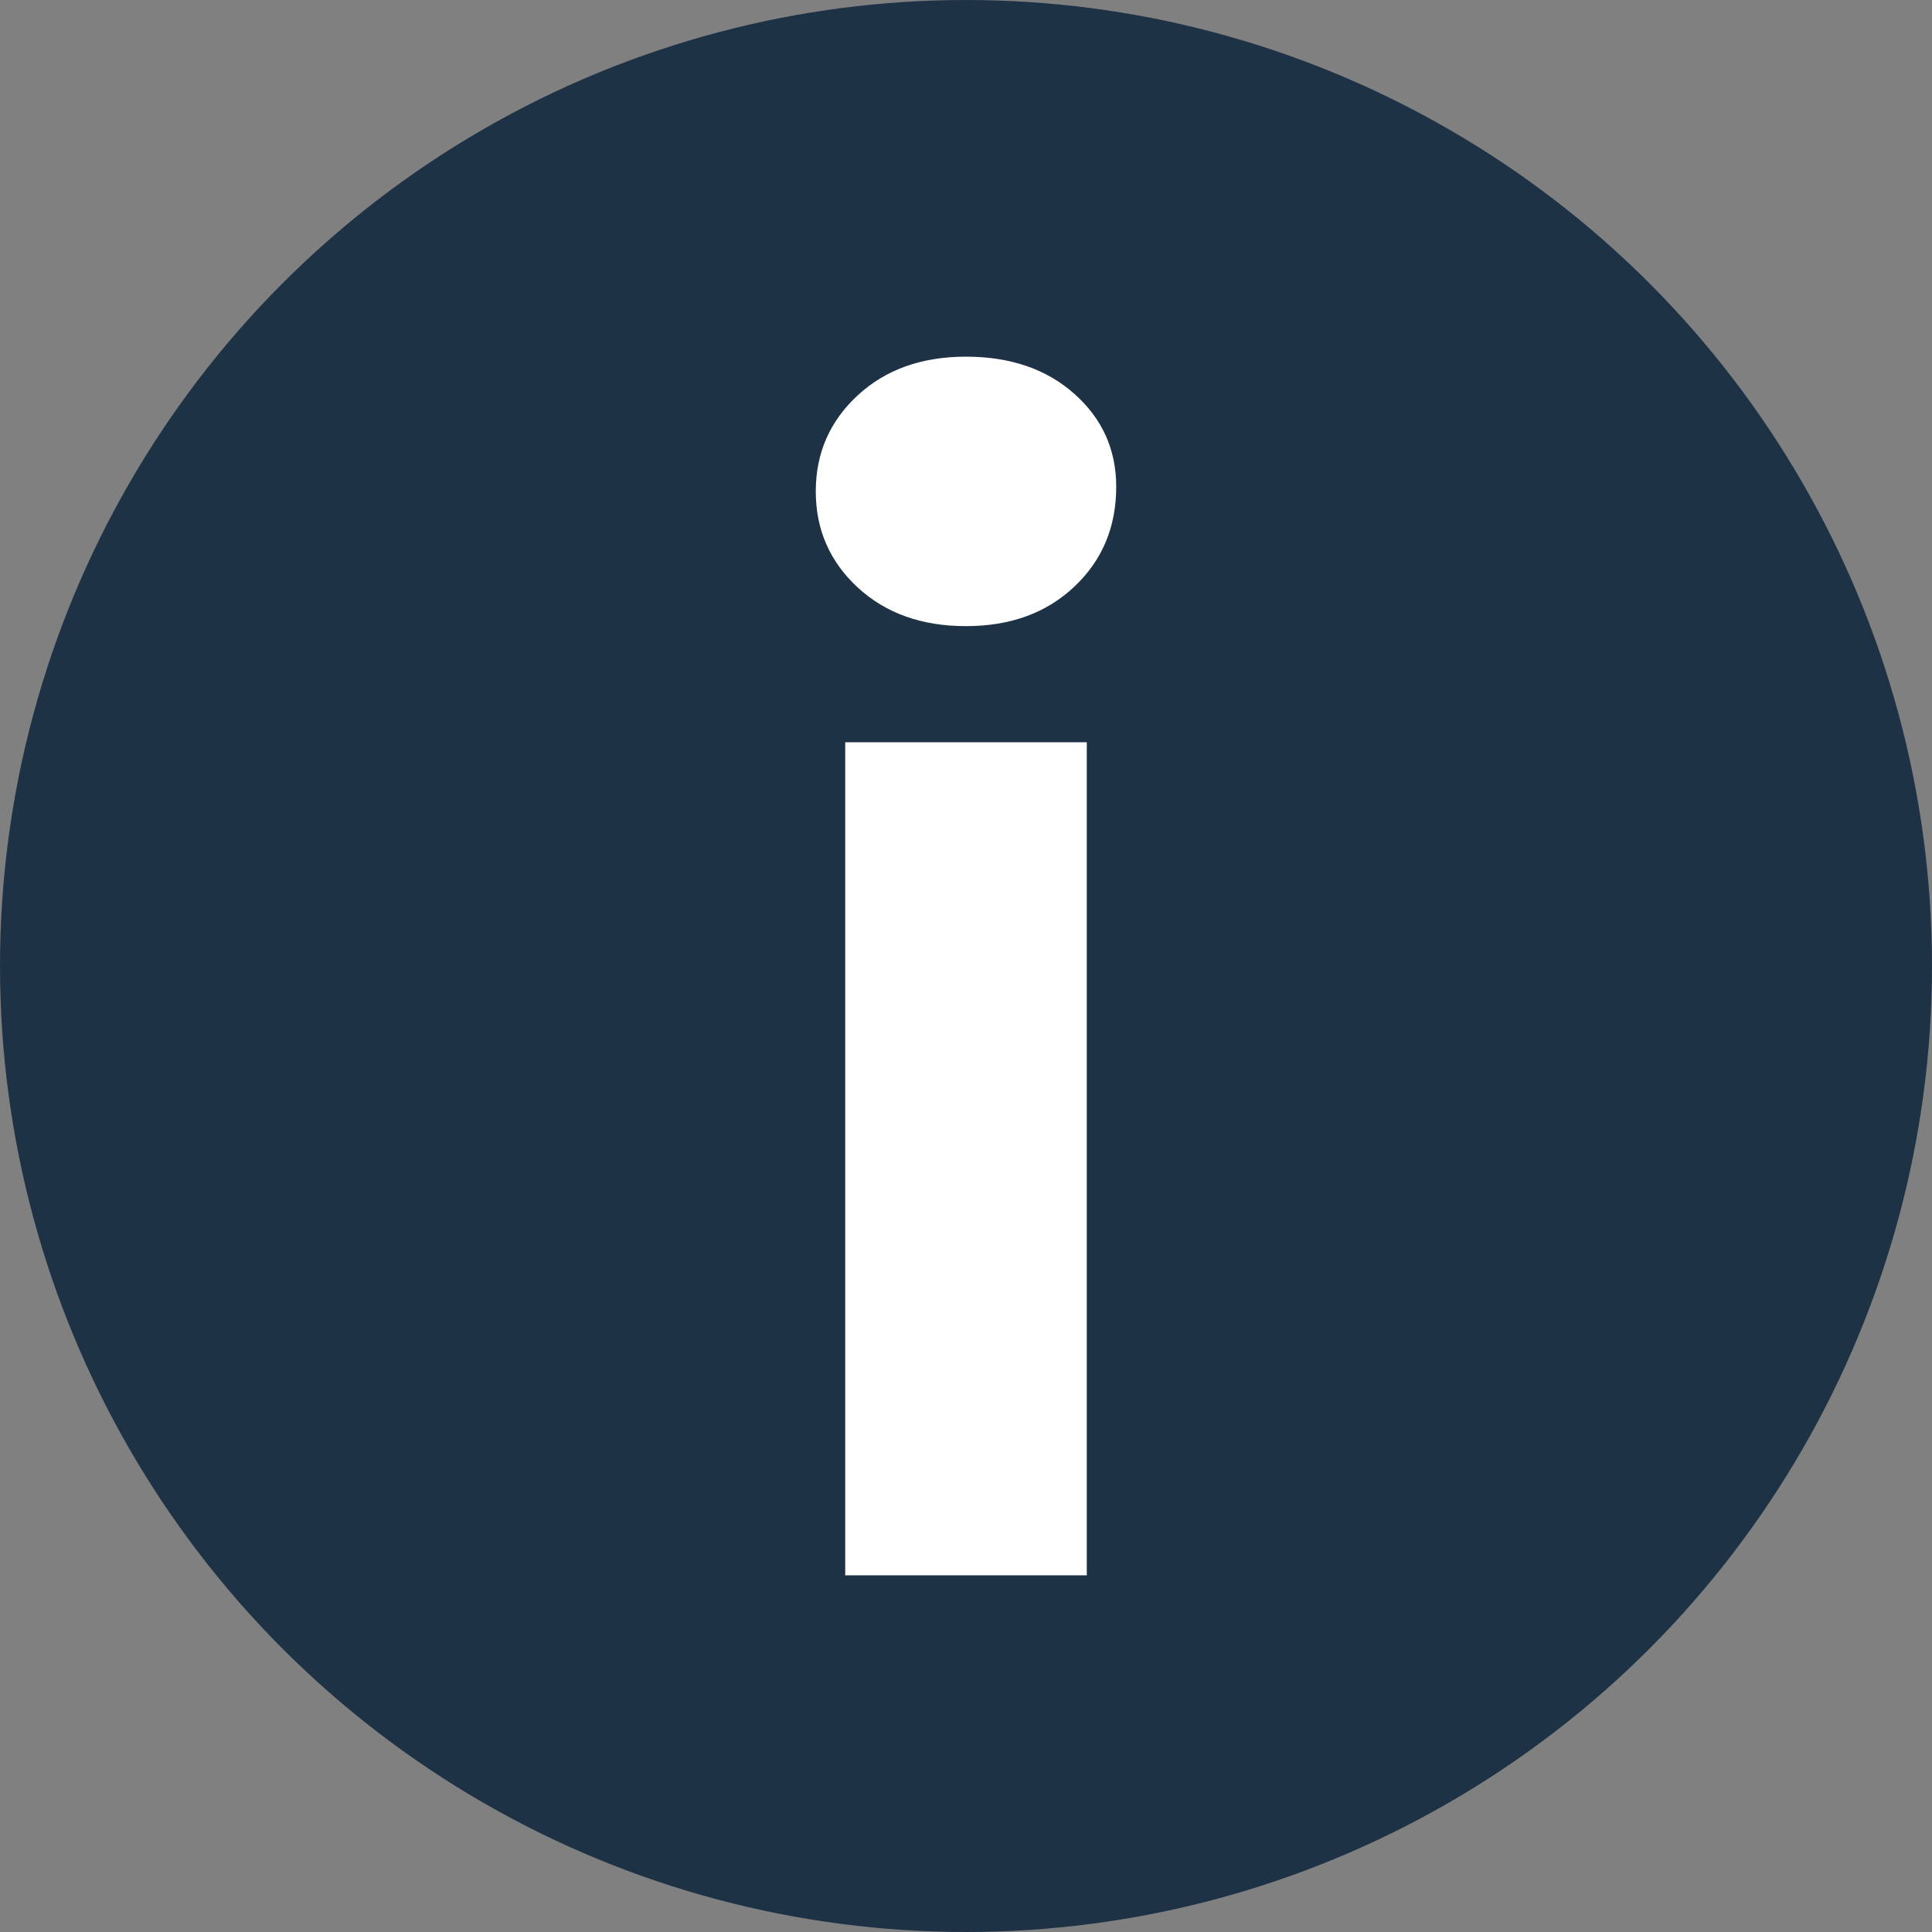
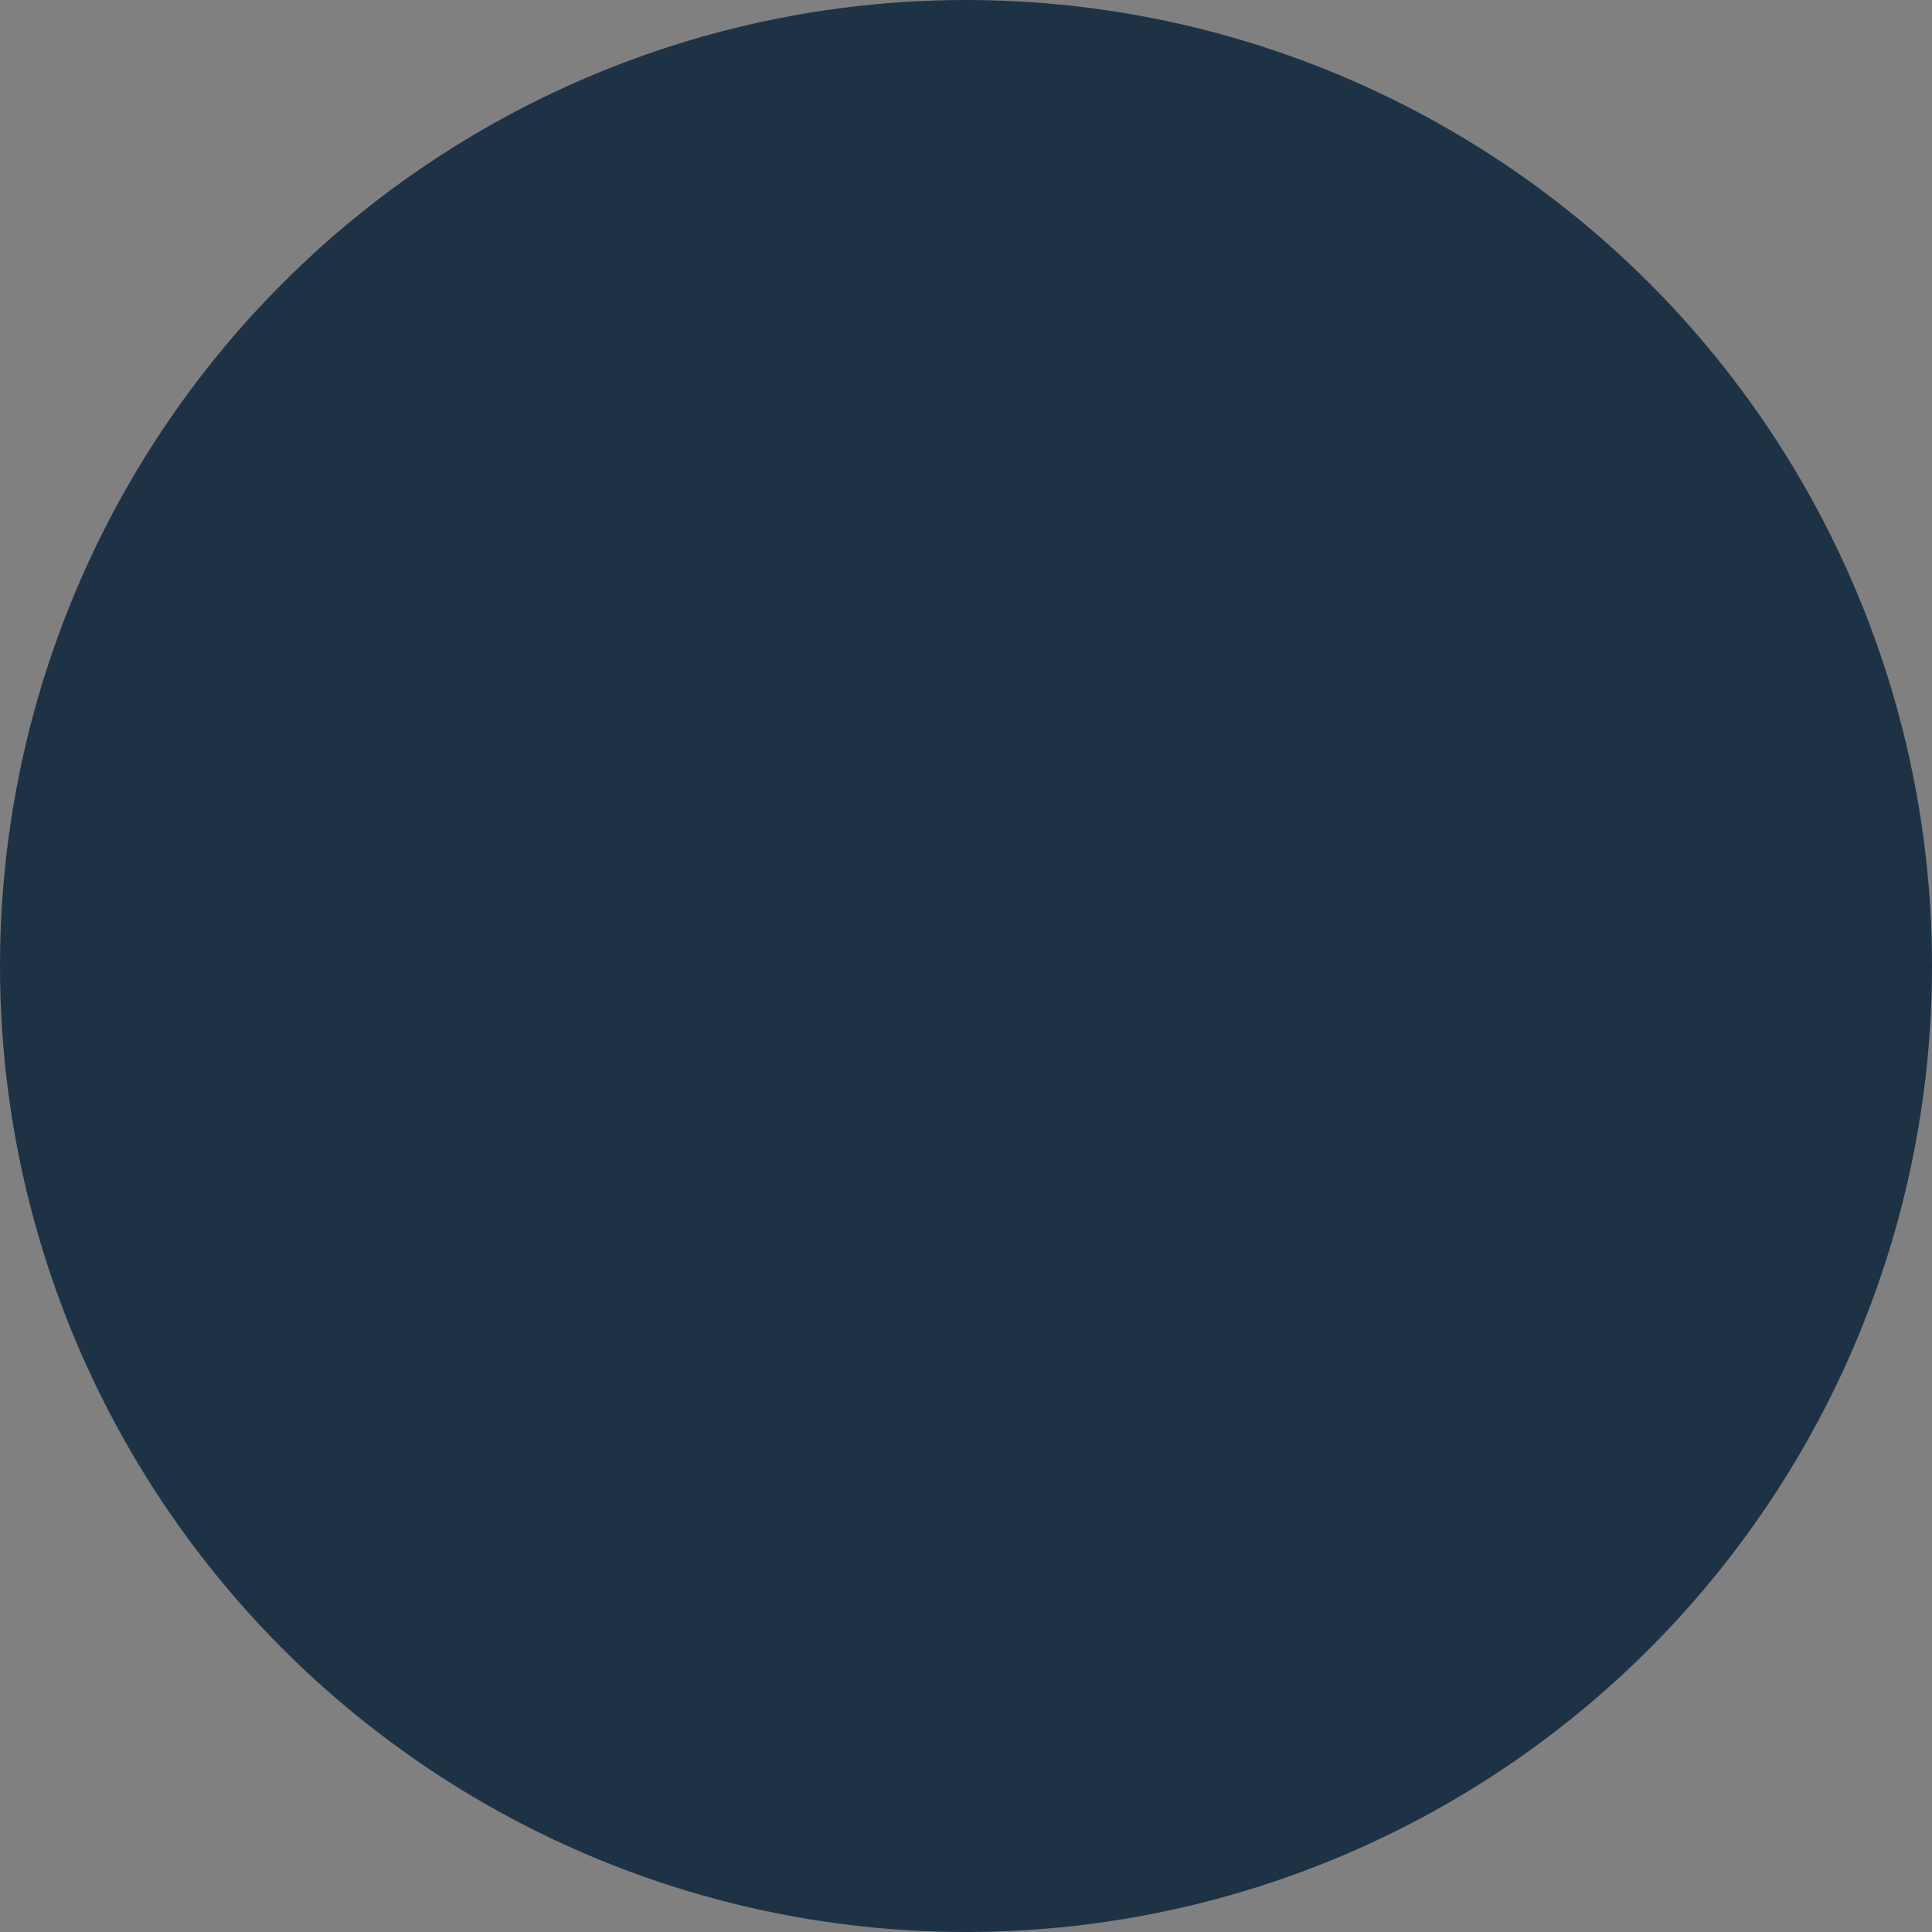
<svg xmlns="http://www.w3.org/2000/svg" xml:space="preserve" width="33.976mm" height="33.976mm" version="1.1" style="shape-rendering:geometricPrecision; text-rendering:geometricPrecision; image-rendering:optimizeQuality; fill-rule:evenodd; clip-rule:evenodd" viewBox="0 0 37348 37348">
  <rect x="0" y="0" width="37348" height="37348" fill="#808080" stroke="none" />
  <defs>
    <style type="text/css">
   
    .fil0 {fill:#1E3246}
    .fil1 {fill:white;fill-rule:nonzero}
   
  </style>
  </defs>
  <g id="Vrstva_x0020_1">
    <circle class="fil0" cx="18674" cy="18674" r="18674" />
-     <path class="fil1" d="M16339 14349l4670 0 0 16104 -4670 0 0 -16104zm2335 -2245c-858,0 -1556,-250 -2095,-749 -539,-499 -809,-1117 -809,-1856 0,-738 270,-1356 809,-1855 539,-499 1237,-749 2095,-749 858,0 1557,240 2095,719 539,479 809,1077 809,1796 0,778 -270,1422 -809,1930 -538,509 -1237,764 -2095,764z" />
  </g>
</svg>